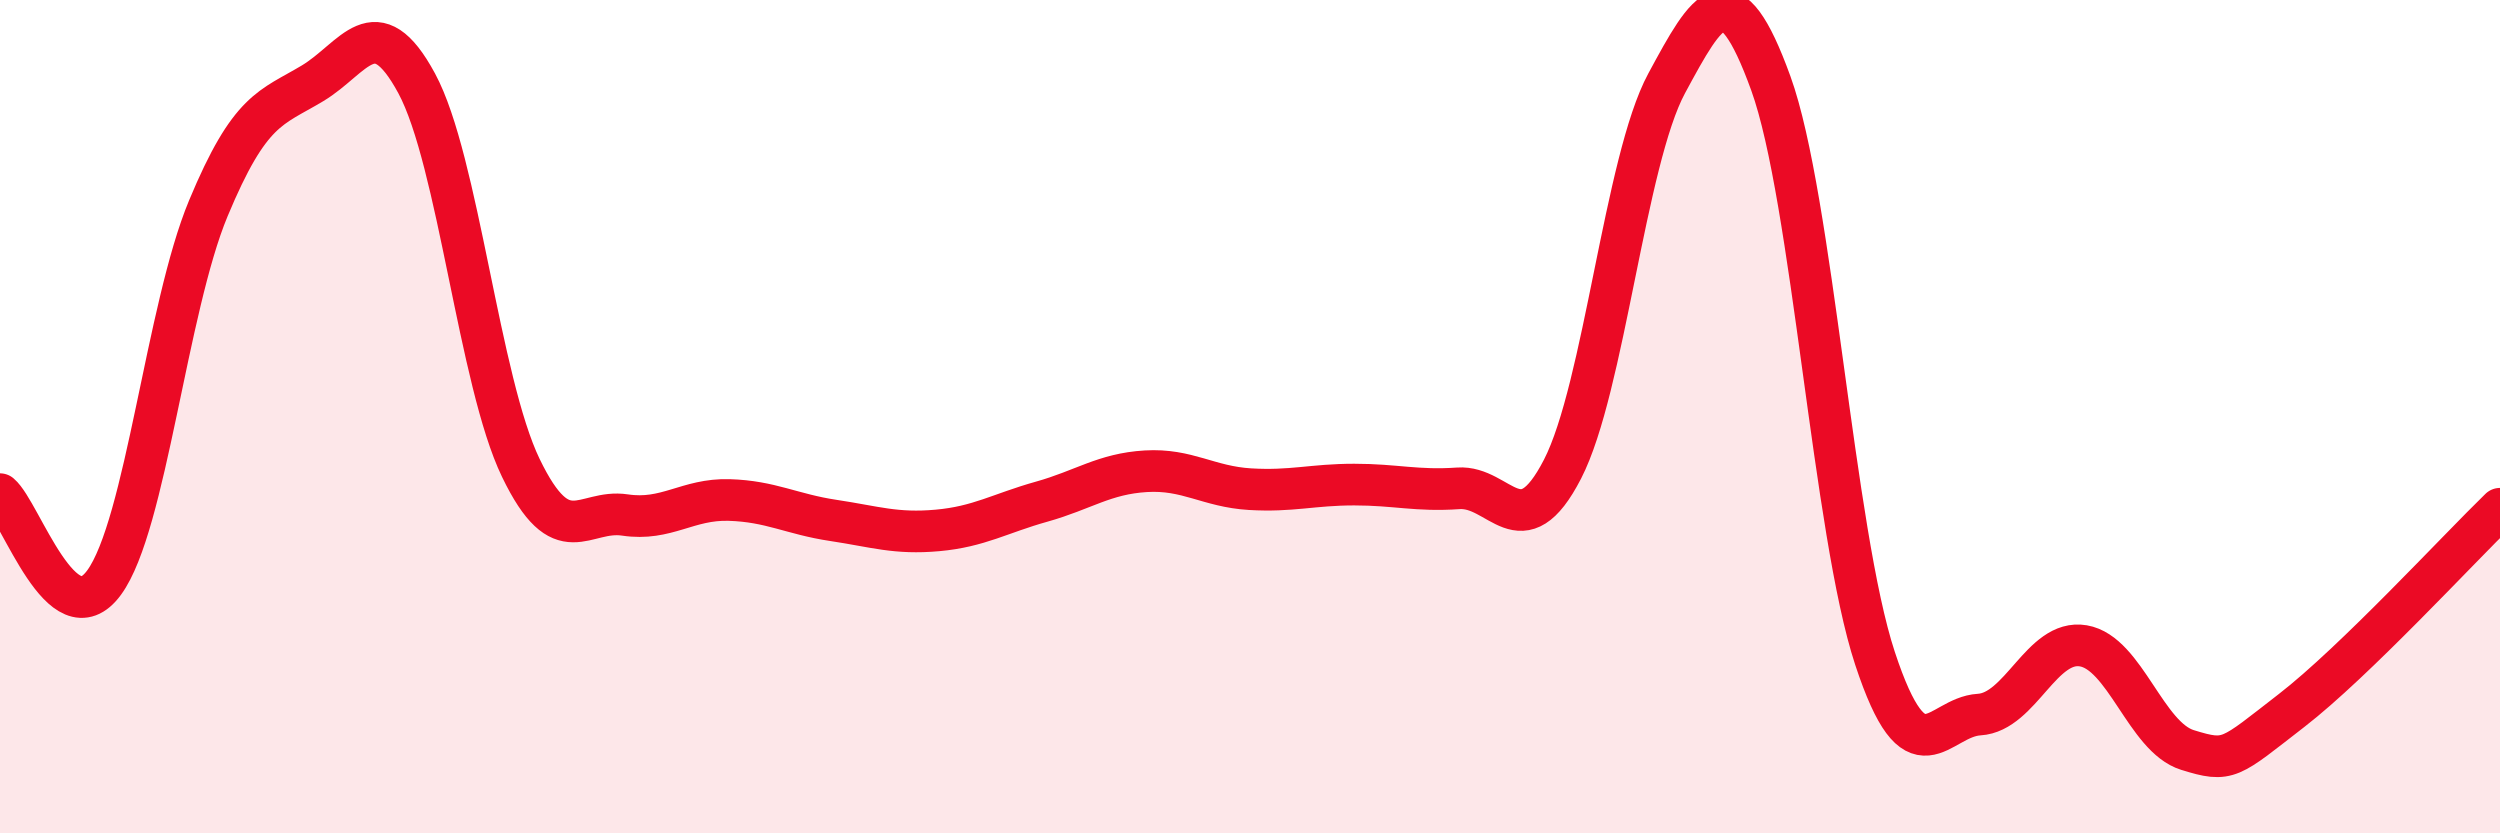
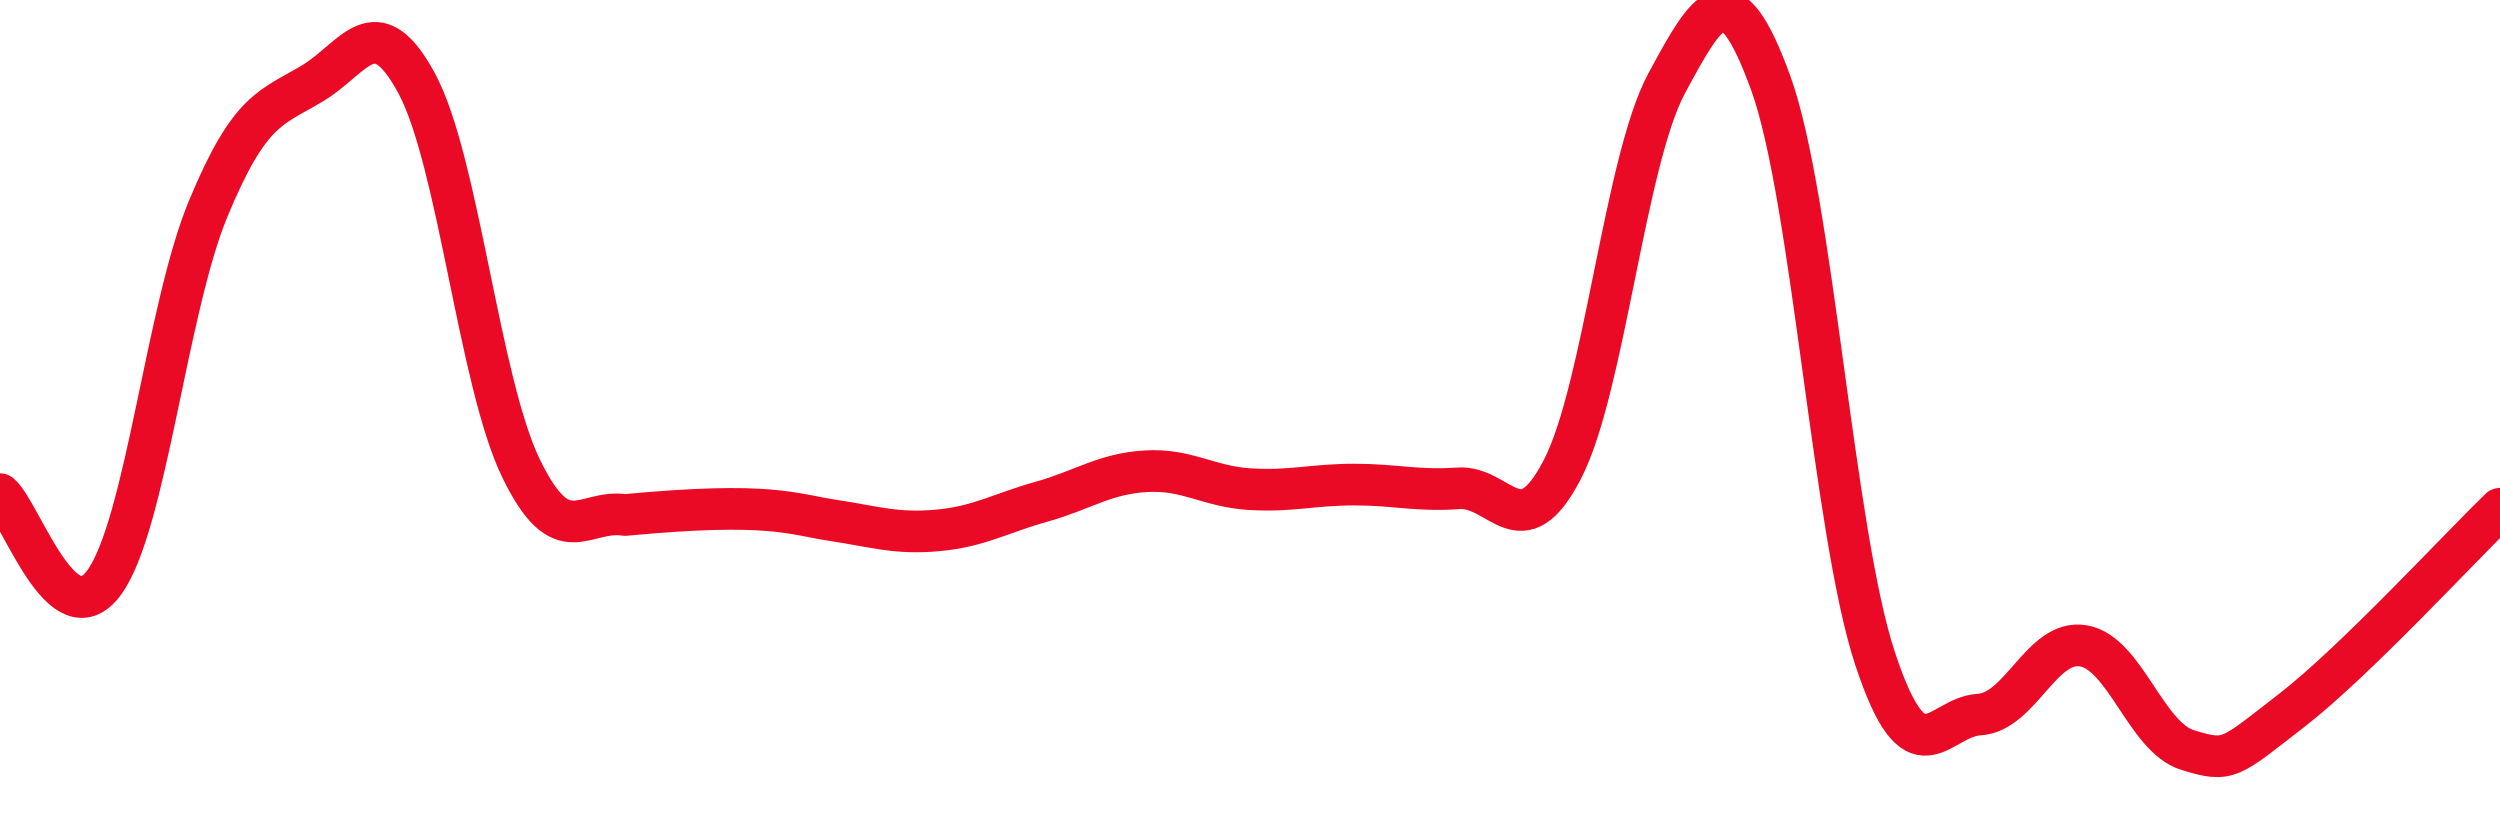
<svg xmlns="http://www.w3.org/2000/svg" width="60" height="20" viewBox="0 0 60 20">
-   <path d="M 0,11.86 C 0.5,12.28 1.5,15.35 2.5,13.98 C 3.5,12.61 4,7.4 5,5 C 6,2.6 6.5,2.6 7.5,2 C 8.5,1.4 9,0.15 10,2 C 11,3.85 11.5,9.16 12.5,11.23 C 13.5,13.3 14,12.21 15,12.36 C 16,12.51 16.5,11.97 17.5,12 C 18.5,12.03 19,12.34 20,12.49 C 21,12.64 21.5,12.82 22.5,12.73 C 23.5,12.64 24,12.32 25,12.04 C 26,11.76 26.5,11.37 27.5,11.31 C 28.5,11.25 29,11.68 30,11.74 C 31,11.8 31.5,11.63 32.5,11.63 C 33.5,11.63 34,11.79 35,11.72 C 36,11.65 36.5,13.2 37.5,11.26 C 38.5,9.32 39,3.85 40,2 C 41,0.15 41.5,-0.76 42.5,2 C 43.5,4.76 44,12.77 45,15.8 C 46,18.83 46.5,17.21 47.5,17.15 C 48.5,17.09 49,15.33 50,15.5 C 51,15.67 51.5,17.69 52.5,18 C 53.5,18.31 53.5,18.21 55,17.05 C 56.5,15.89 59,13.18 60,12.21L60 20L0 20Z" fill="#EB0A25" opacity="0.1" stroke-linecap="round" stroke-linejoin="round" />
-   <path d="M 0,11.86 C 0.5,12.28 1.5,15.35 2.5,13.98 C 3.5,12.61 4,7.4 5,5 C 6,2.6 6.5,2.6 7.5,2 C 8.5,1.4 9,0.15 10,2 C 11,3.85 11.5,9.16 12.5,11.23 C 13.5,13.3 14,12.21 15,12.36 C 16,12.51 16.5,11.97 17.5,12 C 18.5,12.03 19,12.34 20,12.49 C 21,12.64 21.5,12.82 22.5,12.73 C 23.5,12.64 24,12.32 25,12.04 C 26,11.76 26.5,11.37 27.5,11.31 C 28.5,11.25 29,11.68 30,11.74 C 31,11.8 31.5,11.63 32.5,11.63 C 33.5,11.63 34,11.79 35,11.72 C 36,11.65 36.5,13.2 37.5,11.26 C 38.5,9.32 39,3.85 40,2 C 41,0.15 41.5,-0.76 42.5,2 C 43.5,4.76 44,12.77 45,15.8 C 46,18.83 46.5,17.21 47.5,17.15 C 48.5,17.09 49,15.33 50,15.5 C 51,15.67 51.5,17.69 52.5,18 C 53.5,18.31 53.5,18.21 55,17.05 C 56.5,15.89 59,13.18 60,12.21" stroke="#EB0A25" stroke-width="1" fill="none" stroke-linecap="round" stroke-linejoin="round" />
+   <path d="M 0,11.86 C 0.5,12.28 1.5,15.35 2.5,13.98 C 3.5,12.61 4,7.4 5,5 C 6,2.6 6.5,2.6 7.5,2 C 8.5,1.4 9,0.15 10,2 C 11,3.85 11.5,9.16 12.5,11.23 C 13.5,13.3 14,12.21 15,12.36 C 18.5,12.03 19,12.34 20,12.49 C 21,12.64 21.5,12.82 22.5,12.73 C 23.5,12.64 24,12.32 25,12.04 C 26,11.76 26.5,11.37 27.5,11.31 C 28.5,11.25 29,11.68 30,11.74 C 31,11.8 31.5,11.63 32.5,11.63 C 33.5,11.63 34,11.79 35,11.72 C 36,11.65 36.5,13.2 37.5,11.26 C 38.5,9.32 39,3.85 40,2 C 41,0.15 41.5,-0.76 42.5,2 C 43.5,4.76 44,12.77 45,15.8 C 46,18.83 46.5,17.21 47.5,17.15 C 48.5,17.09 49,15.33 50,15.5 C 51,15.67 51.5,17.69 52.5,18 C 53.5,18.31 53.5,18.21 55,17.05 C 56.5,15.89 59,13.18 60,12.21" stroke="#EB0A25" stroke-width="1" fill="none" stroke-linecap="round" stroke-linejoin="round" />
</svg>